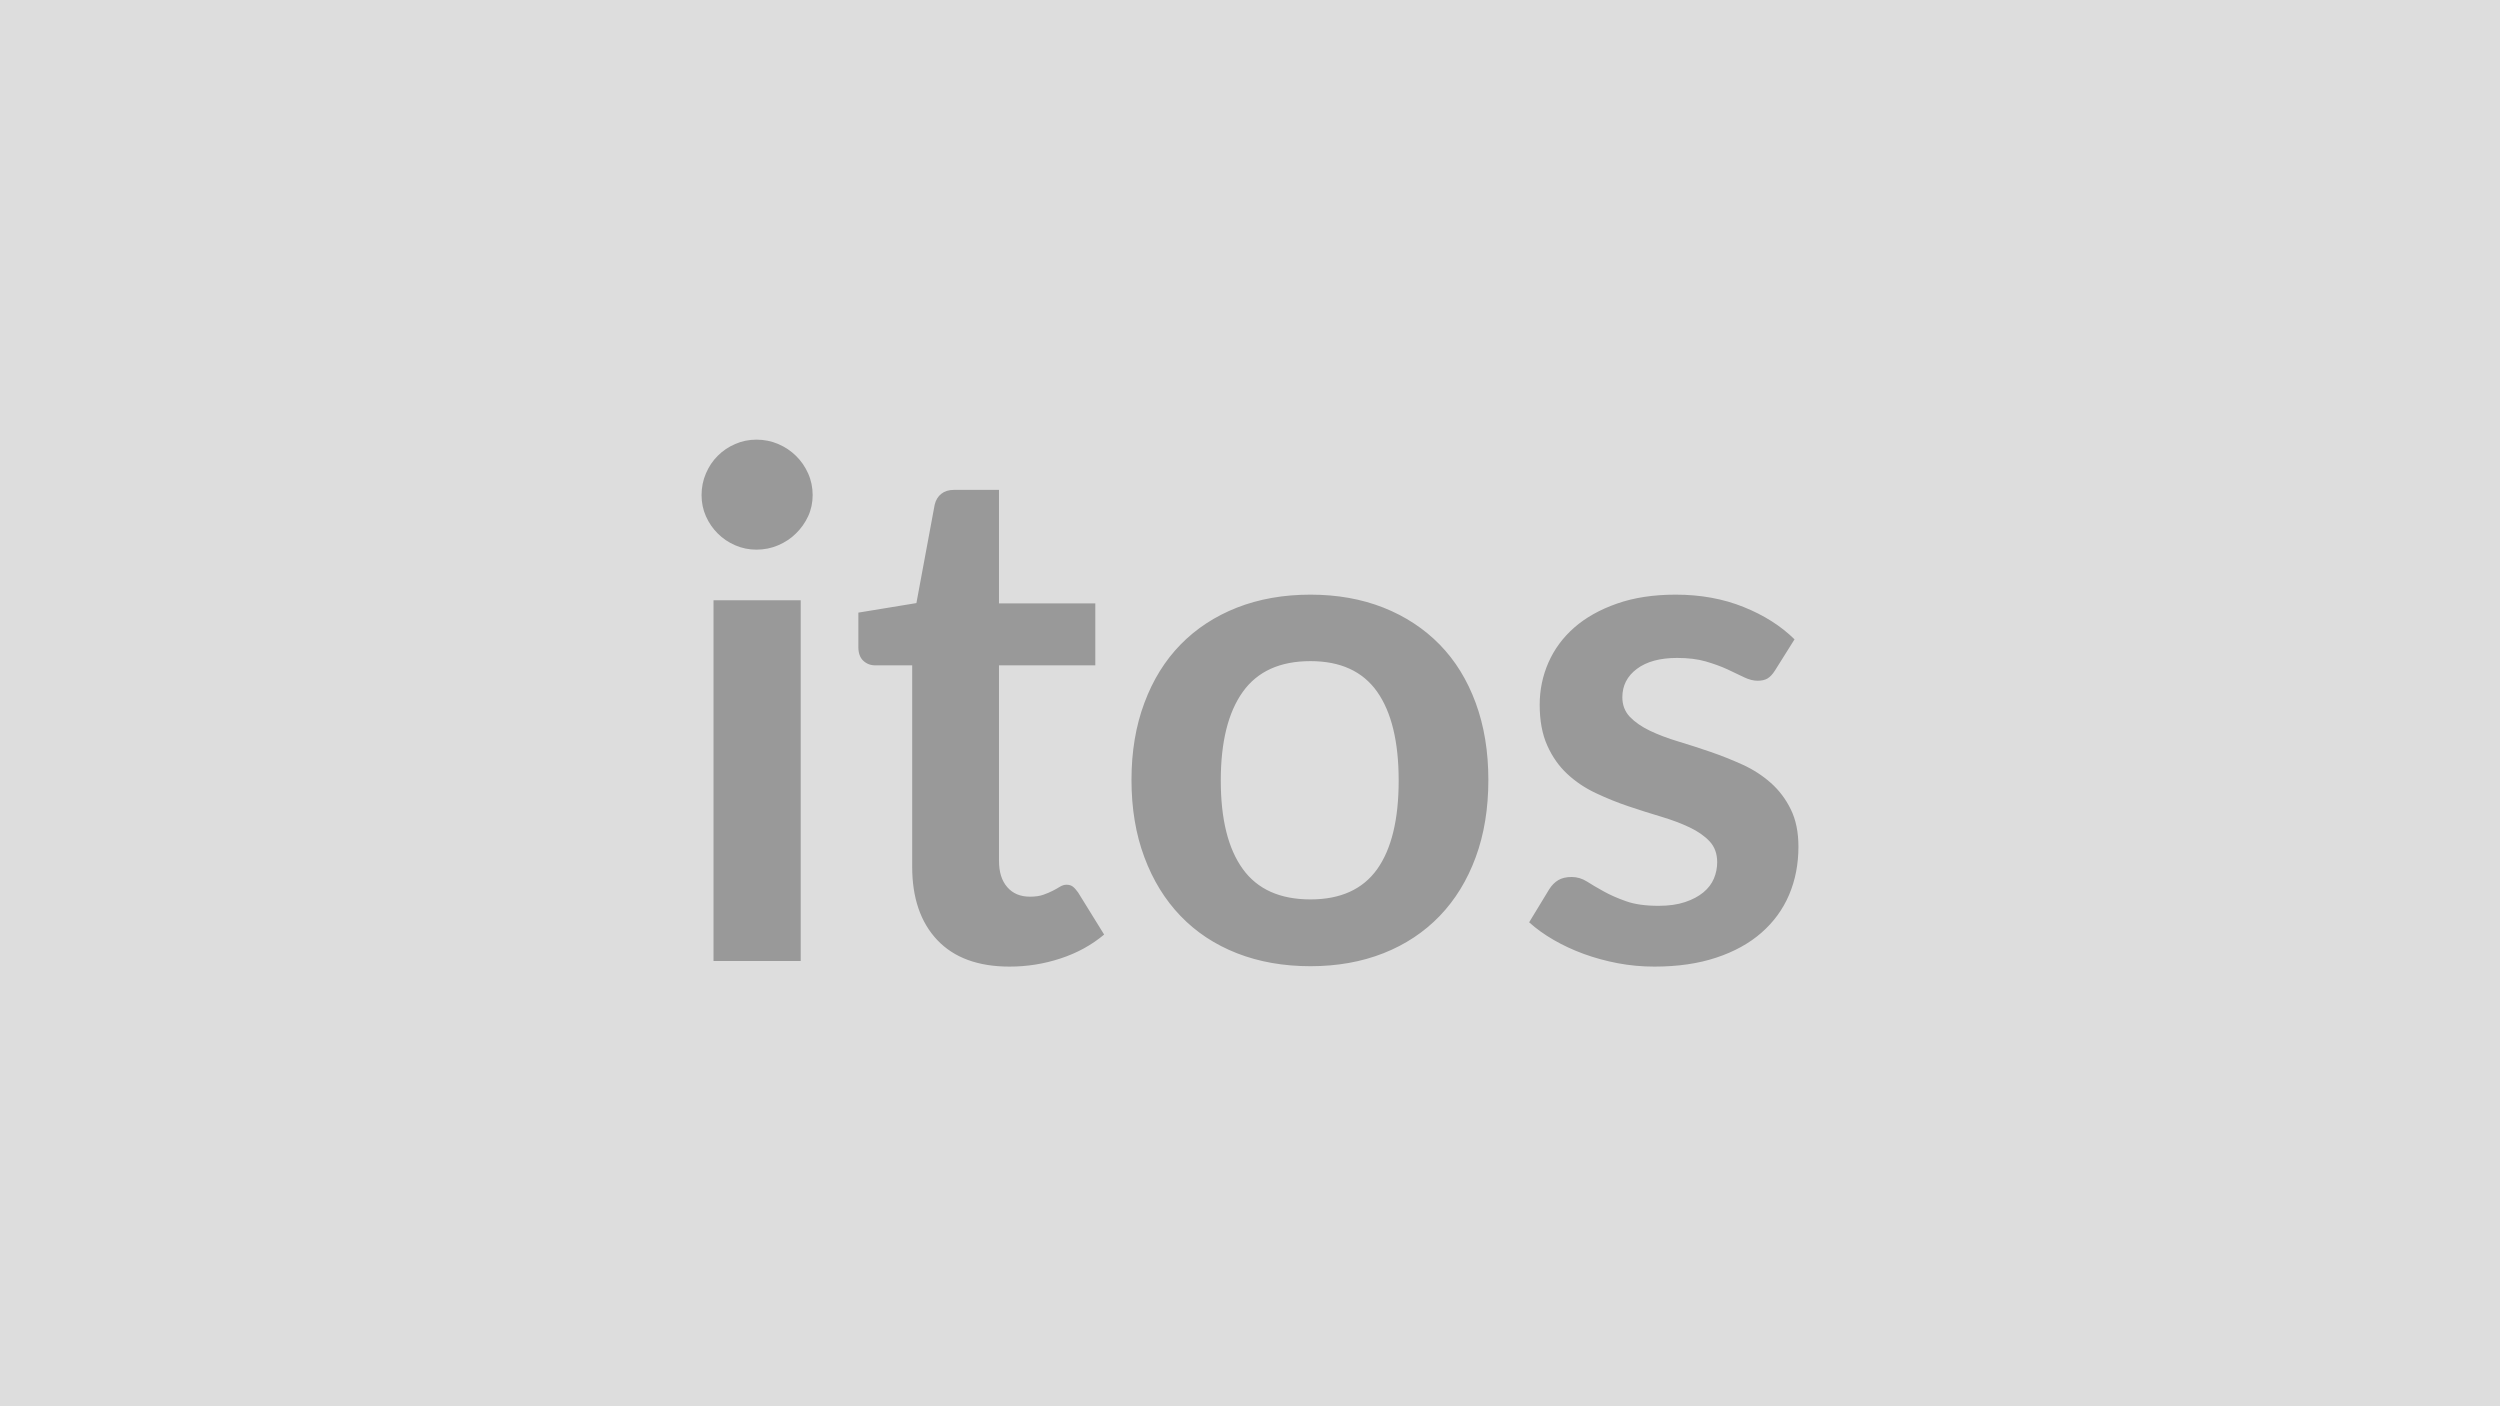
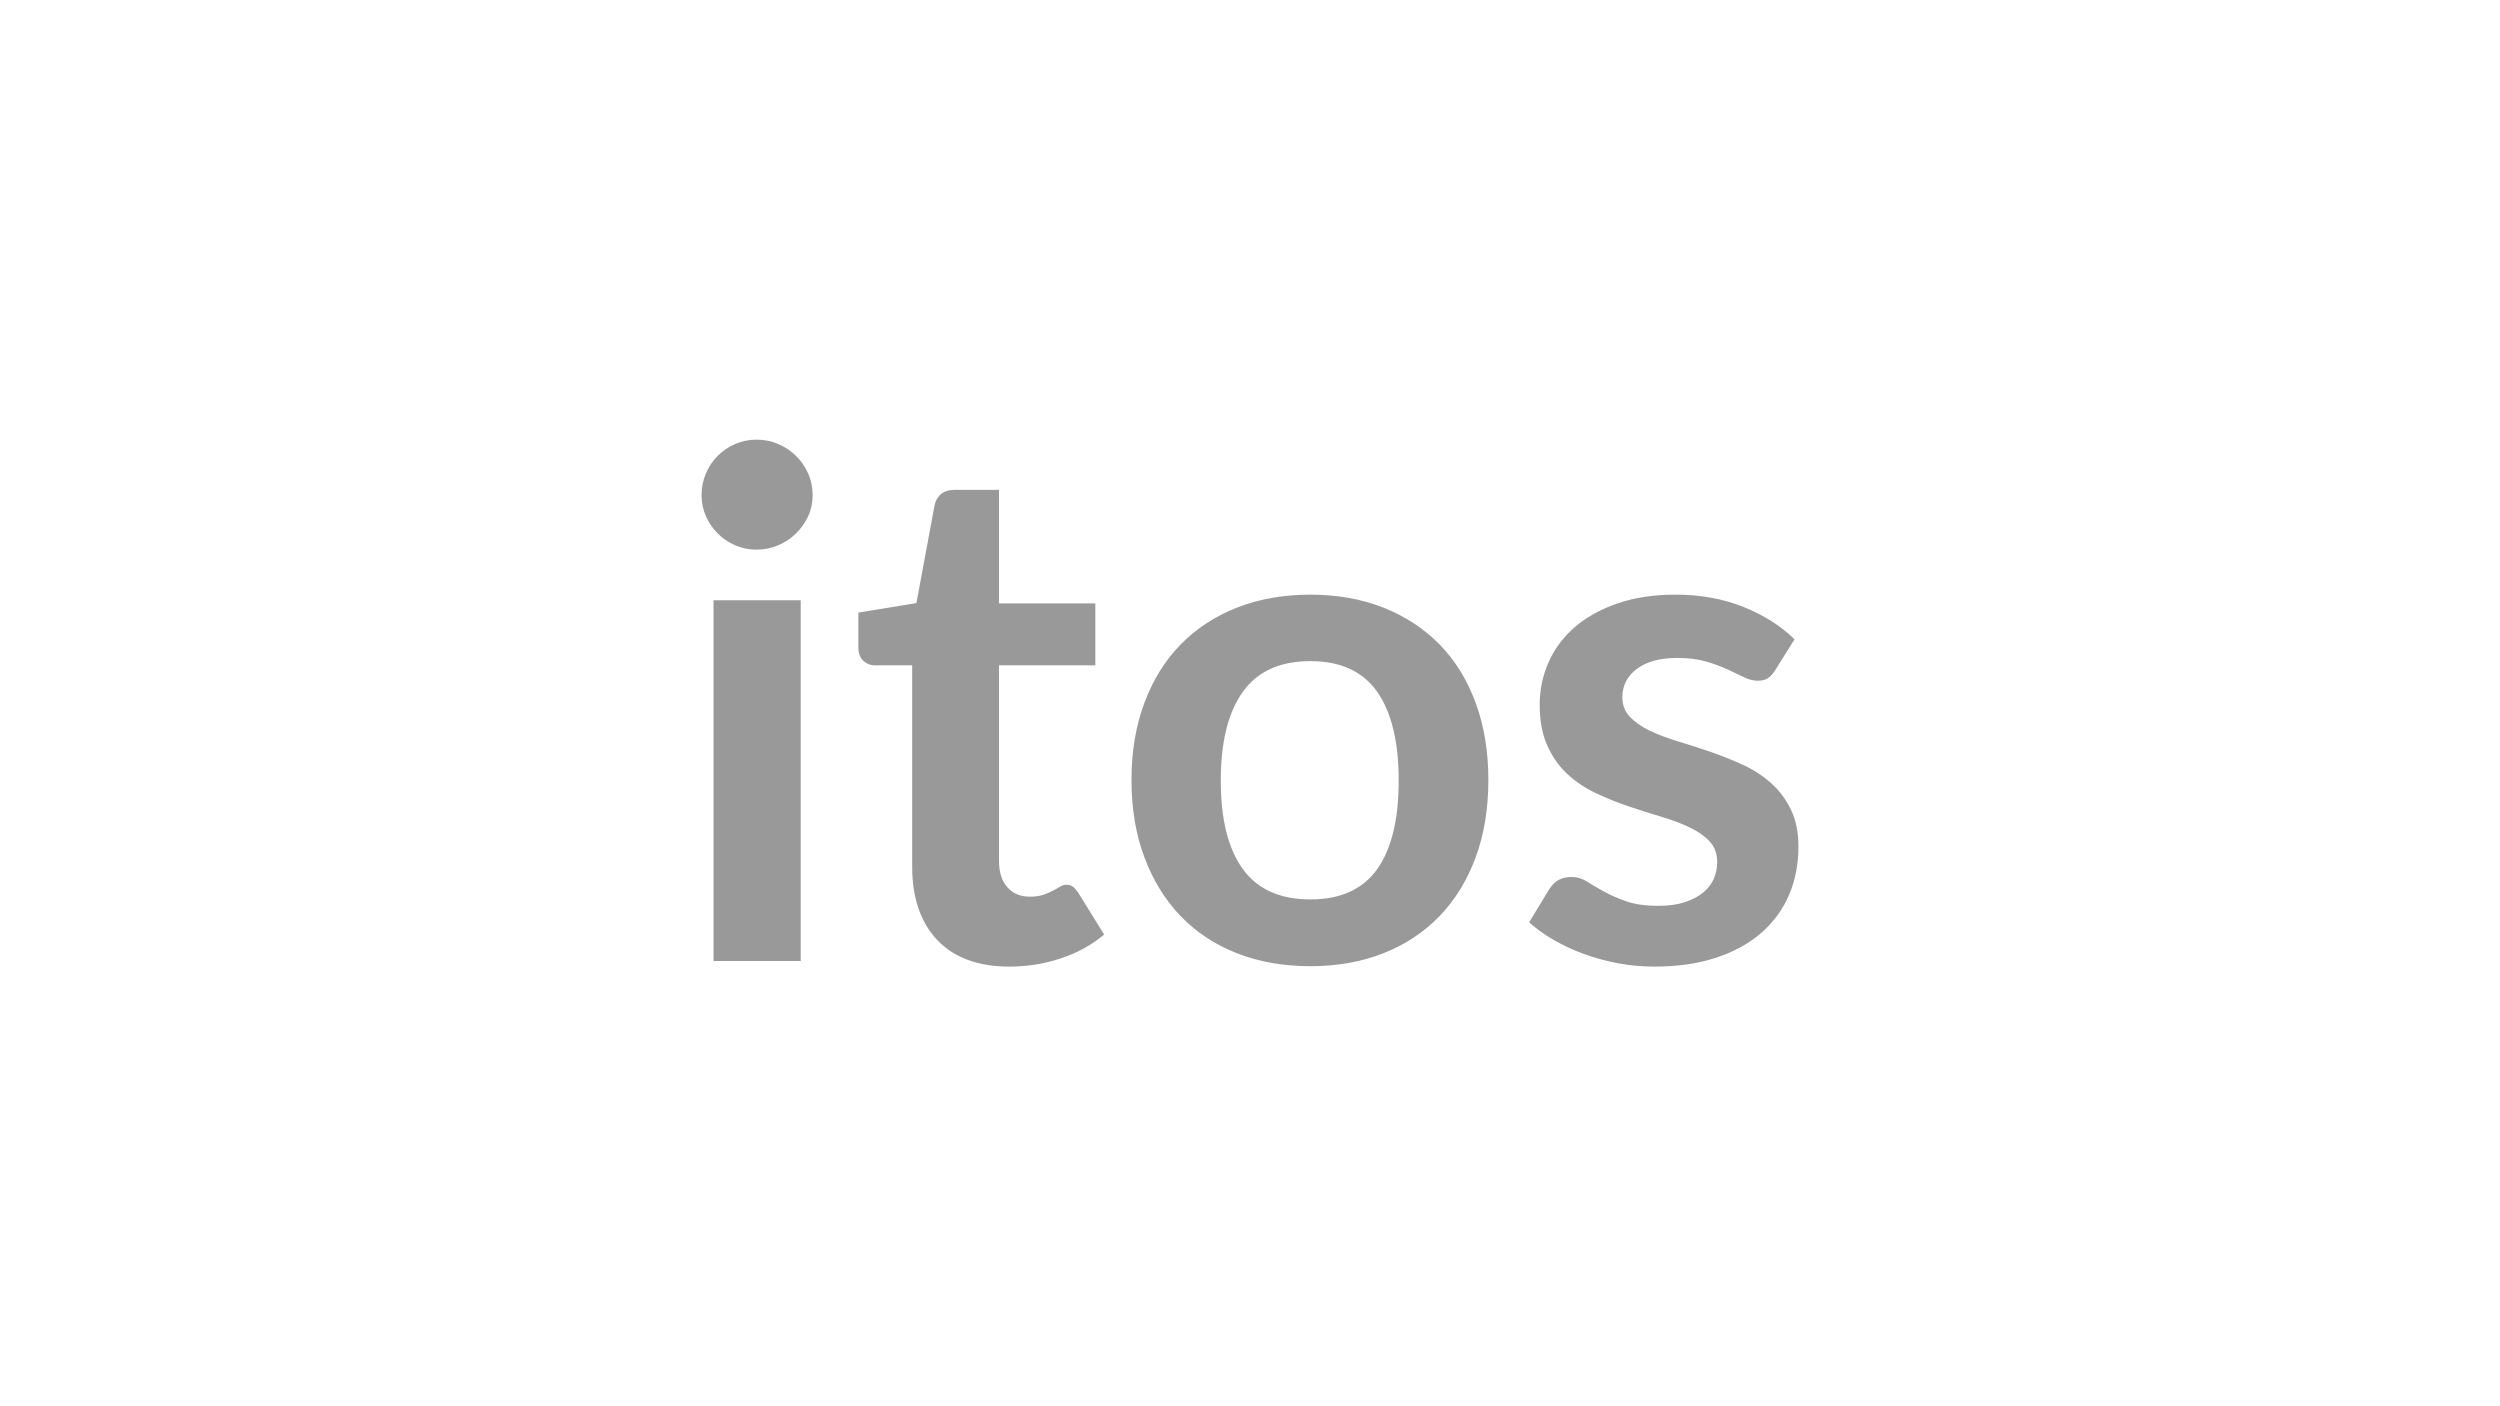
<svg xmlns="http://www.w3.org/2000/svg" width="320" height="180" viewBox="0 0 320 180">
-   <rect width="100%" height="100%" fill="#DDDDDD" />
  <path fill="#999999" d="M91.33 76.835h11.16v46.17H91.33zm12.69-13.46q0 1.45-.58 2.71-.59 1.26-1.56 2.2-.96.95-2.27 1.51-1.3.56-2.79.56-1.44 0-2.72-.56-1.29-.56-2.23-1.51-.95-.94-1.51-2.2t-.56-2.71q0-1.48.56-2.78.56-1.31 1.51-2.25.94-.95 2.23-1.51 1.28-.56 2.72-.56 1.49 0 2.79.56 1.31.56 2.27 1.51.97.94 1.56 2.25.58 1.3.58 2.78m25.2 60.35q-6.03 0-9.25-3.4-3.21-3.4-3.21-9.38v-25.78h-4.73q-.9 0-1.53-.59t-.63-1.75v-4.41l7.43-1.22 2.34-12.6q.22-.9.85-1.39.63-.5 1.62-.5h5.76v14.53h12.33v7.93h-12.33v25.02q0 2.16 1.06 3.37 1.06 1.22 2.9 1.22 1.04 0 1.73-.25.7-.25 1.22-.52t.92-.52q.41-.24.81-.24.5 0 .81.24.32.25.67.74l3.34 5.4q-2.43 2.03-5.59 3.06-3.14 1.04-6.52 1.04m38.52-47.61q5.13 0 9.34 1.66 4.2 1.67 7.2 4.73 2.99 3.06 4.61 7.47t1.62 9.85q0 5.5-1.62 9.9-1.62 4.41-4.61 7.52-3 3.11-7.2 4.77-4.21 1.66-9.34 1.66-5.17 0-9.41-1.66-4.23-1.66-7.22-4.77t-4.63-7.52q-1.65-4.4-1.65-9.9 0-5.44 1.65-9.85 1.64-4.41 4.63-7.47t7.22-4.73q4.24-1.66 9.41-1.66m0 39.01q5.76 0 8.53-3.86 2.76-3.88 2.76-11.35 0-7.46-2.76-11.38-2.77-3.91-8.53-3.91-5.85 0-8.66 3.93-2.82 3.94-2.82 11.36 0 7.43 2.82 11.32 2.81 3.89 8.66 3.89m61.96-33.29-2.51 4q-.46.72-.95 1.01t-1.26.29q-.81 0-1.73-.44-.93-.46-2.14-1.02-1.22-.56-2.77-1.01t-3.67-.45q-3.28 0-5.15 1.4-1.86 1.39-1.86 3.64 0 1.48.96 2.5.97 1.01 2.57 1.78 1.59.76 3.62 1.37 2.02.61 4.12 1.33 2.09.72 4.12 1.64 2.02.92 3.62 2.34 1.59 1.41 2.56 3.4.97 1.98.97 4.76 0 3.34-1.19 6.15-1.2 2.81-3.54 4.86t-5.78 3.19q-3.44 1.15-7.94 1.15-2.39 0-4.66-.43t-4.36-1.19q-2.1-.77-3.87-1.8-1.78-1.03-3.13-2.25l2.57-4.23q.49-.77 1.16-1.17.68-.4 1.71-.4 1.04 0 1.96.58.92.59 2.14 1.26 1.21.68 2.86 1.26 1.64.59 4.16.59 1.98 0 3.4-.48 1.41-.47 2.34-1.24.92-.76 1.35-1.77.42-1.01.42-2.09 0-1.62-.96-2.66-.97-1.04-2.57-1.8t-3.64-1.37q-2.05-.61-4.19-1.33t-4.18-1.69q-2.05-.96-3.65-2.45t-2.56-3.64q-.97-2.16-.97-5.22 0-2.84 1.12-5.4 1.13-2.57 3.31-4.48t5.45-3.06q3.26-1.15 7.53-1.15 4.77 0 8.69 1.58 3.91 1.57 6.52 4.14" />
</svg>